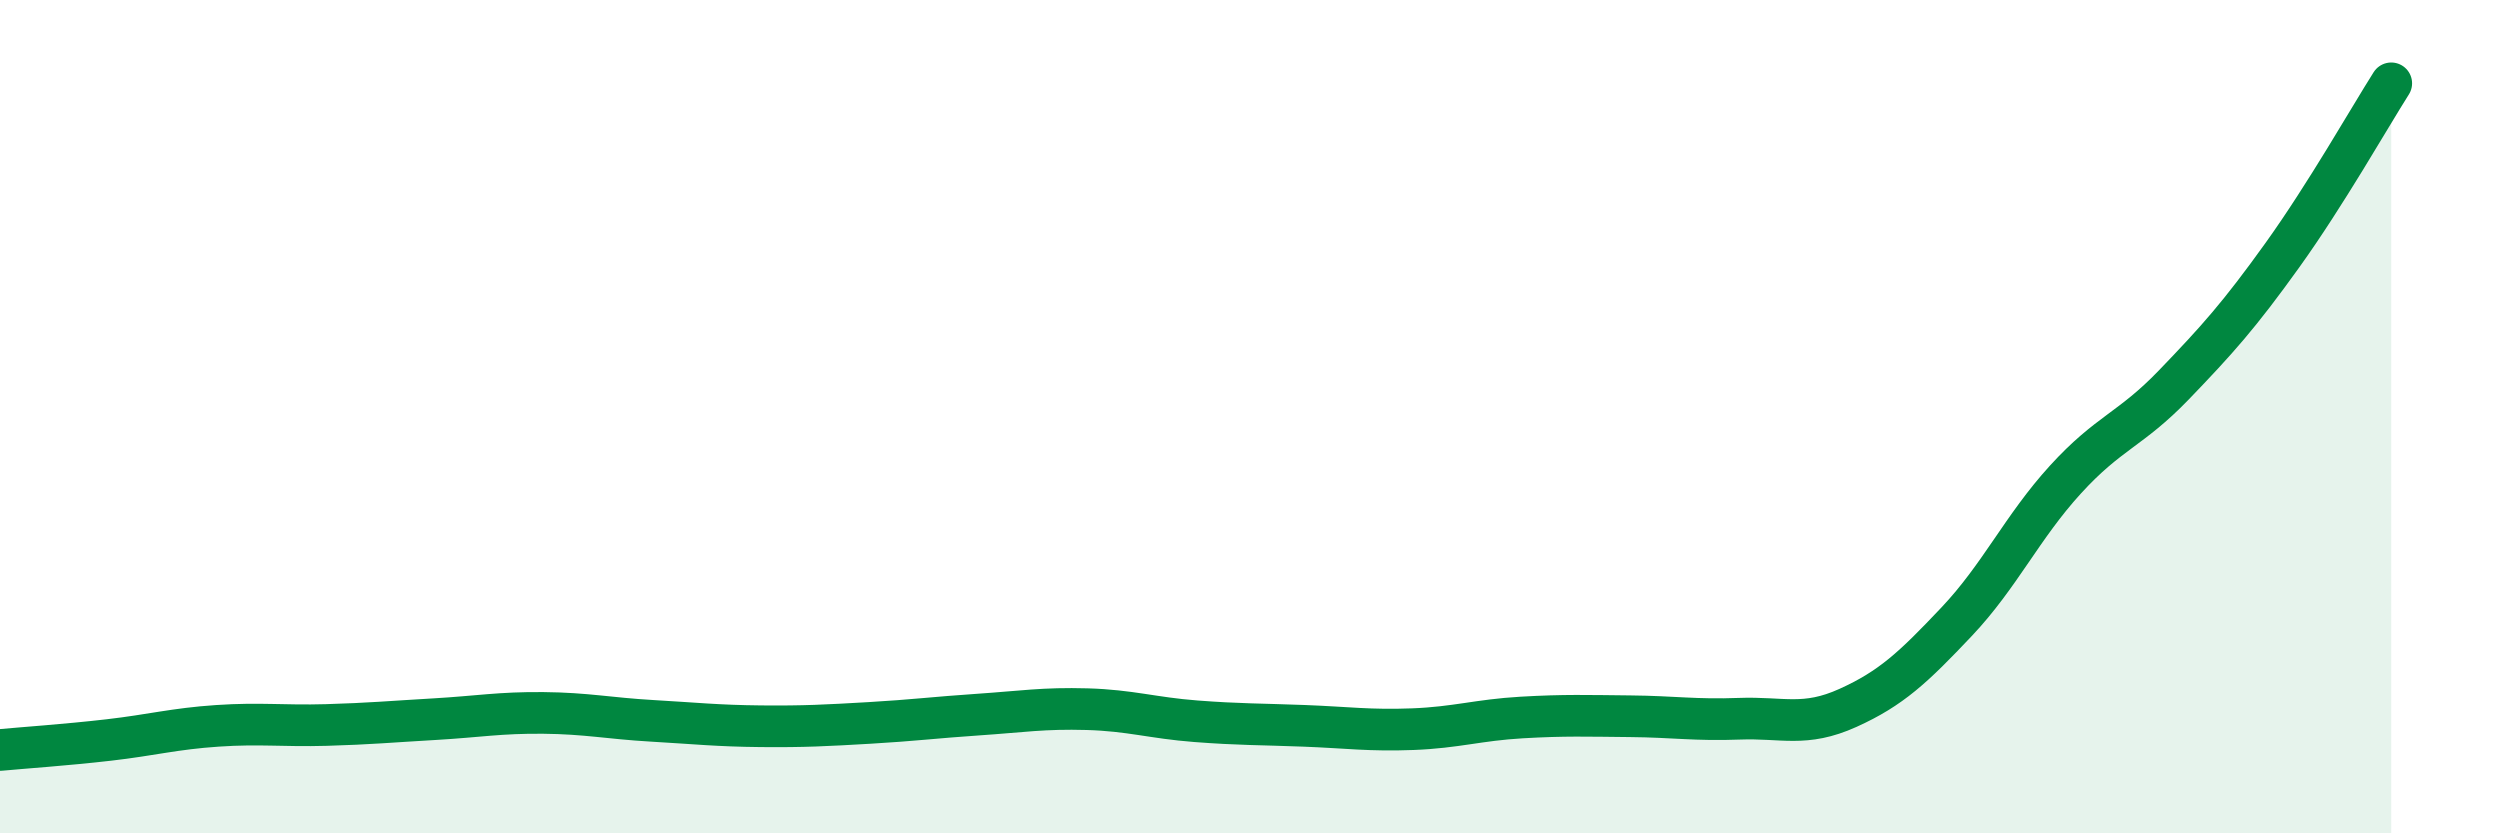
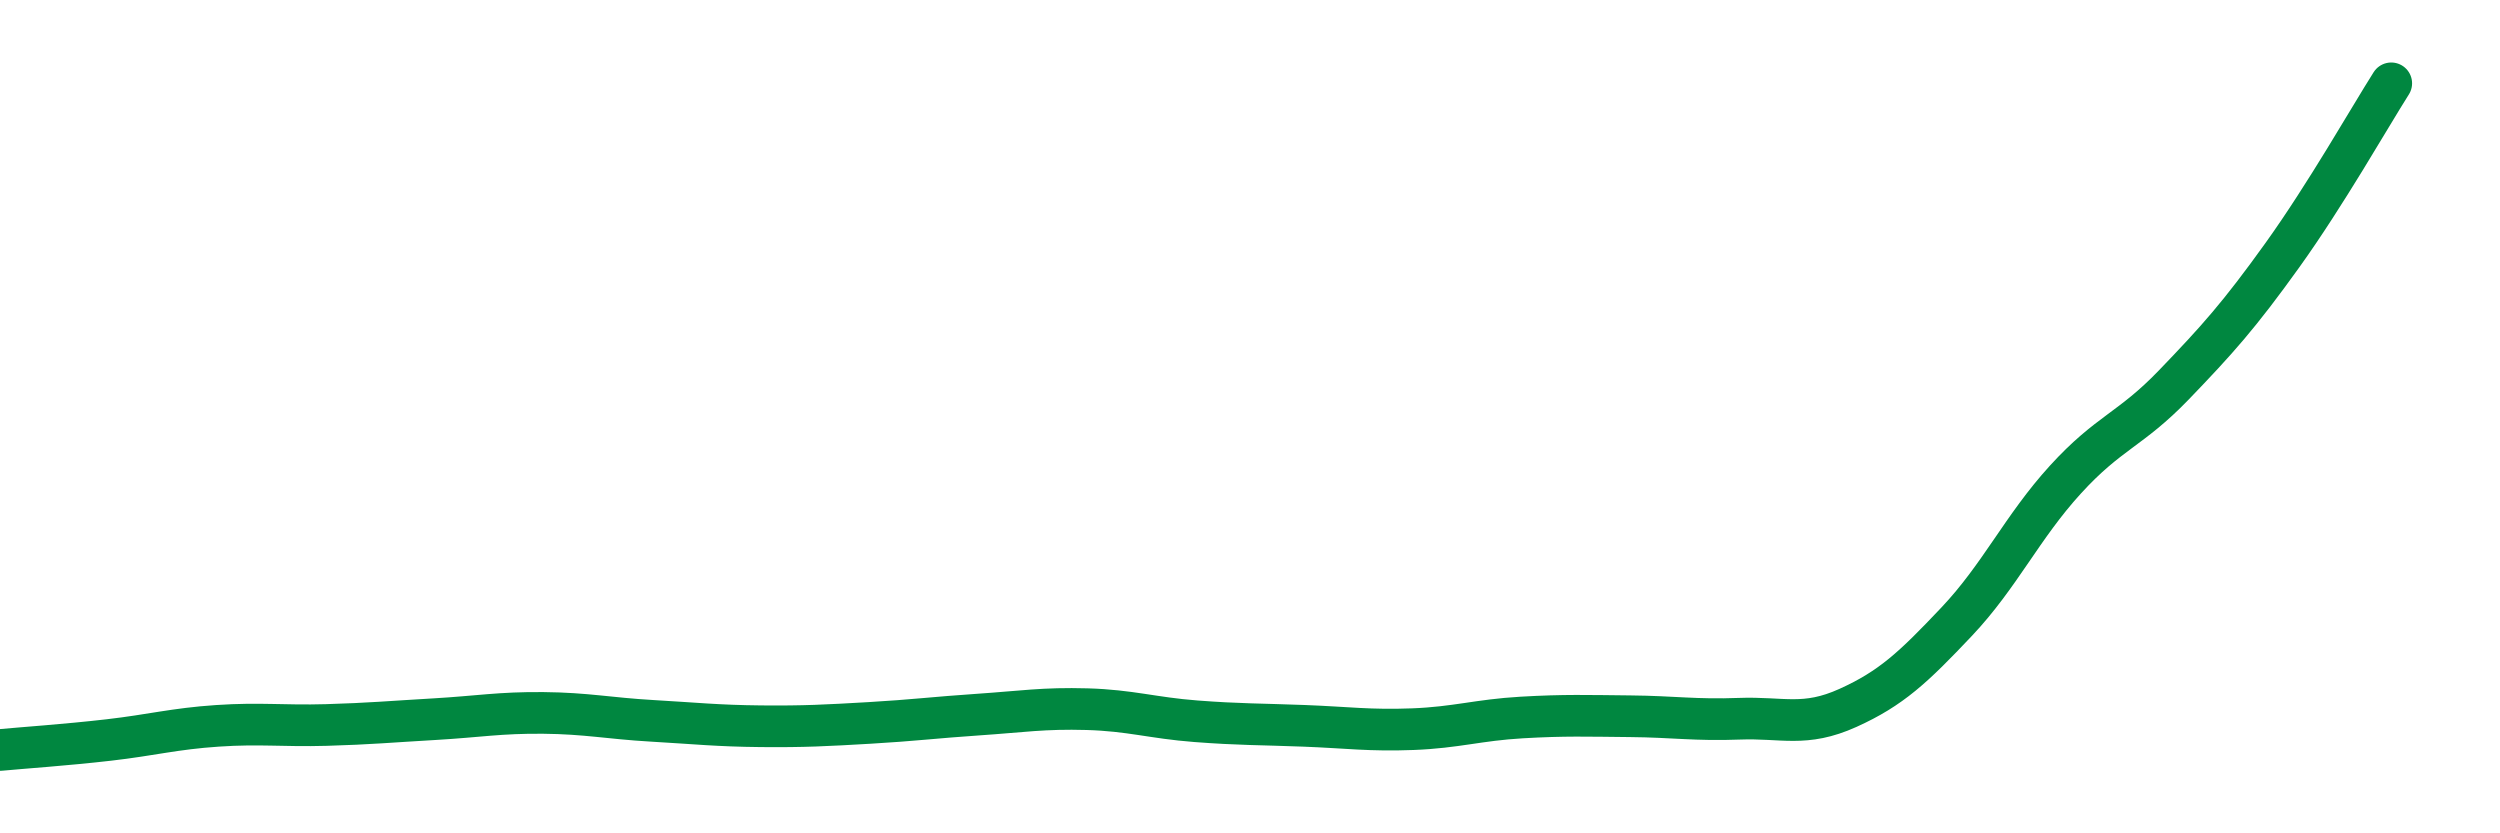
<svg xmlns="http://www.w3.org/2000/svg" width="60" height="20" viewBox="0 0 60 20">
-   <path d="M 0,18 C 0.52,17.95 1.57,17.88 2.61,17.76 C 3.65,17.64 4.18,17.49 5.22,17.42 C 6.26,17.35 6.79,17.43 7.83,17.4 C 8.87,17.37 9.39,17.32 10.43,17.26 C 11.47,17.2 12,17.1 13.04,17.11 C 14.08,17.12 14.61,17.24 15.65,17.3 C 16.69,17.36 17.22,17.42 18.26,17.43 C 19.3,17.44 19.83,17.41 20.87,17.35 C 21.91,17.29 22.44,17.22 23.48,17.15 C 24.52,17.08 25.05,16.99 26.09,17.02 C 27.13,17.05 27.66,17.23 28.7,17.31 C 29.74,17.39 30.26,17.38 31.3,17.42 C 32.34,17.46 32.87,17.54 33.91,17.5 C 34.95,17.46 35.48,17.28 36.52,17.22 C 37.56,17.16 38.09,17.18 39.13,17.19 C 40.17,17.2 40.7,17.29 41.74,17.25 C 42.78,17.21 43.31,17.46 44.35,16.99 C 45.39,16.52 45.92,16.02 46.96,14.92 C 48,13.82 48.53,12.65 49.57,11.51 C 50.61,10.37 51.13,10.32 52.17,9.24 C 53.21,8.16 53.74,7.57 54.78,6.12 C 55.82,4.67 56.87,2.82 57.39,2L57.39 20L0 20Z" fill="#008740" opacity="0.1" stroke-linecap="round" stroke-linejoin="round" />
  <path d="M 0,18 C 0.52,17.95 1.57,17.88 2.61,17.76 C 3.65,17.64 4.18,17.49 5.22,17.42 C 6.26,17.35 6.79,17.43 7.83,17.4 C 8.87,17.37 9.39,17.32 10.43,17.26 C 11.47,17.2 12,17.1 13.04,17.11 C 14.08,17.12 14.61,17.24 15.65,17.3 C 16.69,17.36 17.22,17.42 18.26,17.43 C 19.3,17.44 19.83,17.41 20.87,17.35 C 21.91,17.29 22.44,17.22 23.48,17.15 C 24.52,17.08 25.05,16.99 26.09,17.02 C 27.13,17.05 27.66,17.23 28.7,17.31 C 29.74,17.39 30.26,17.38 31.3,17.42 C 32.34,17.46 32.87,17.54 33.91,17.5 C 34.95,17.46 35.48,17.28 36.52,17.22 C 37.56,17.16 38.09,17.18 39.13,17.19 C 40.17,17.2 40.7,17.29 41.74,17.25 C 42.78,17.21 43.31,17.46 44.35,16.99 C 45.39,16.52 45.92,16.02 46.96,14.92 C 48,13.82 48.53,12.65 49.57,11.51 C 50.61,10.37 51.13,10.32 52.17,9.24 C 53.21,8.16 53.74,7.57 54.78,6.12 C 55.82,4.67 56.87,2.82 57.39,2" stroke="#008740" stroke-width="1" fill="none" stroke-linecap="round" stroke-linejoin="round" />
</svg>